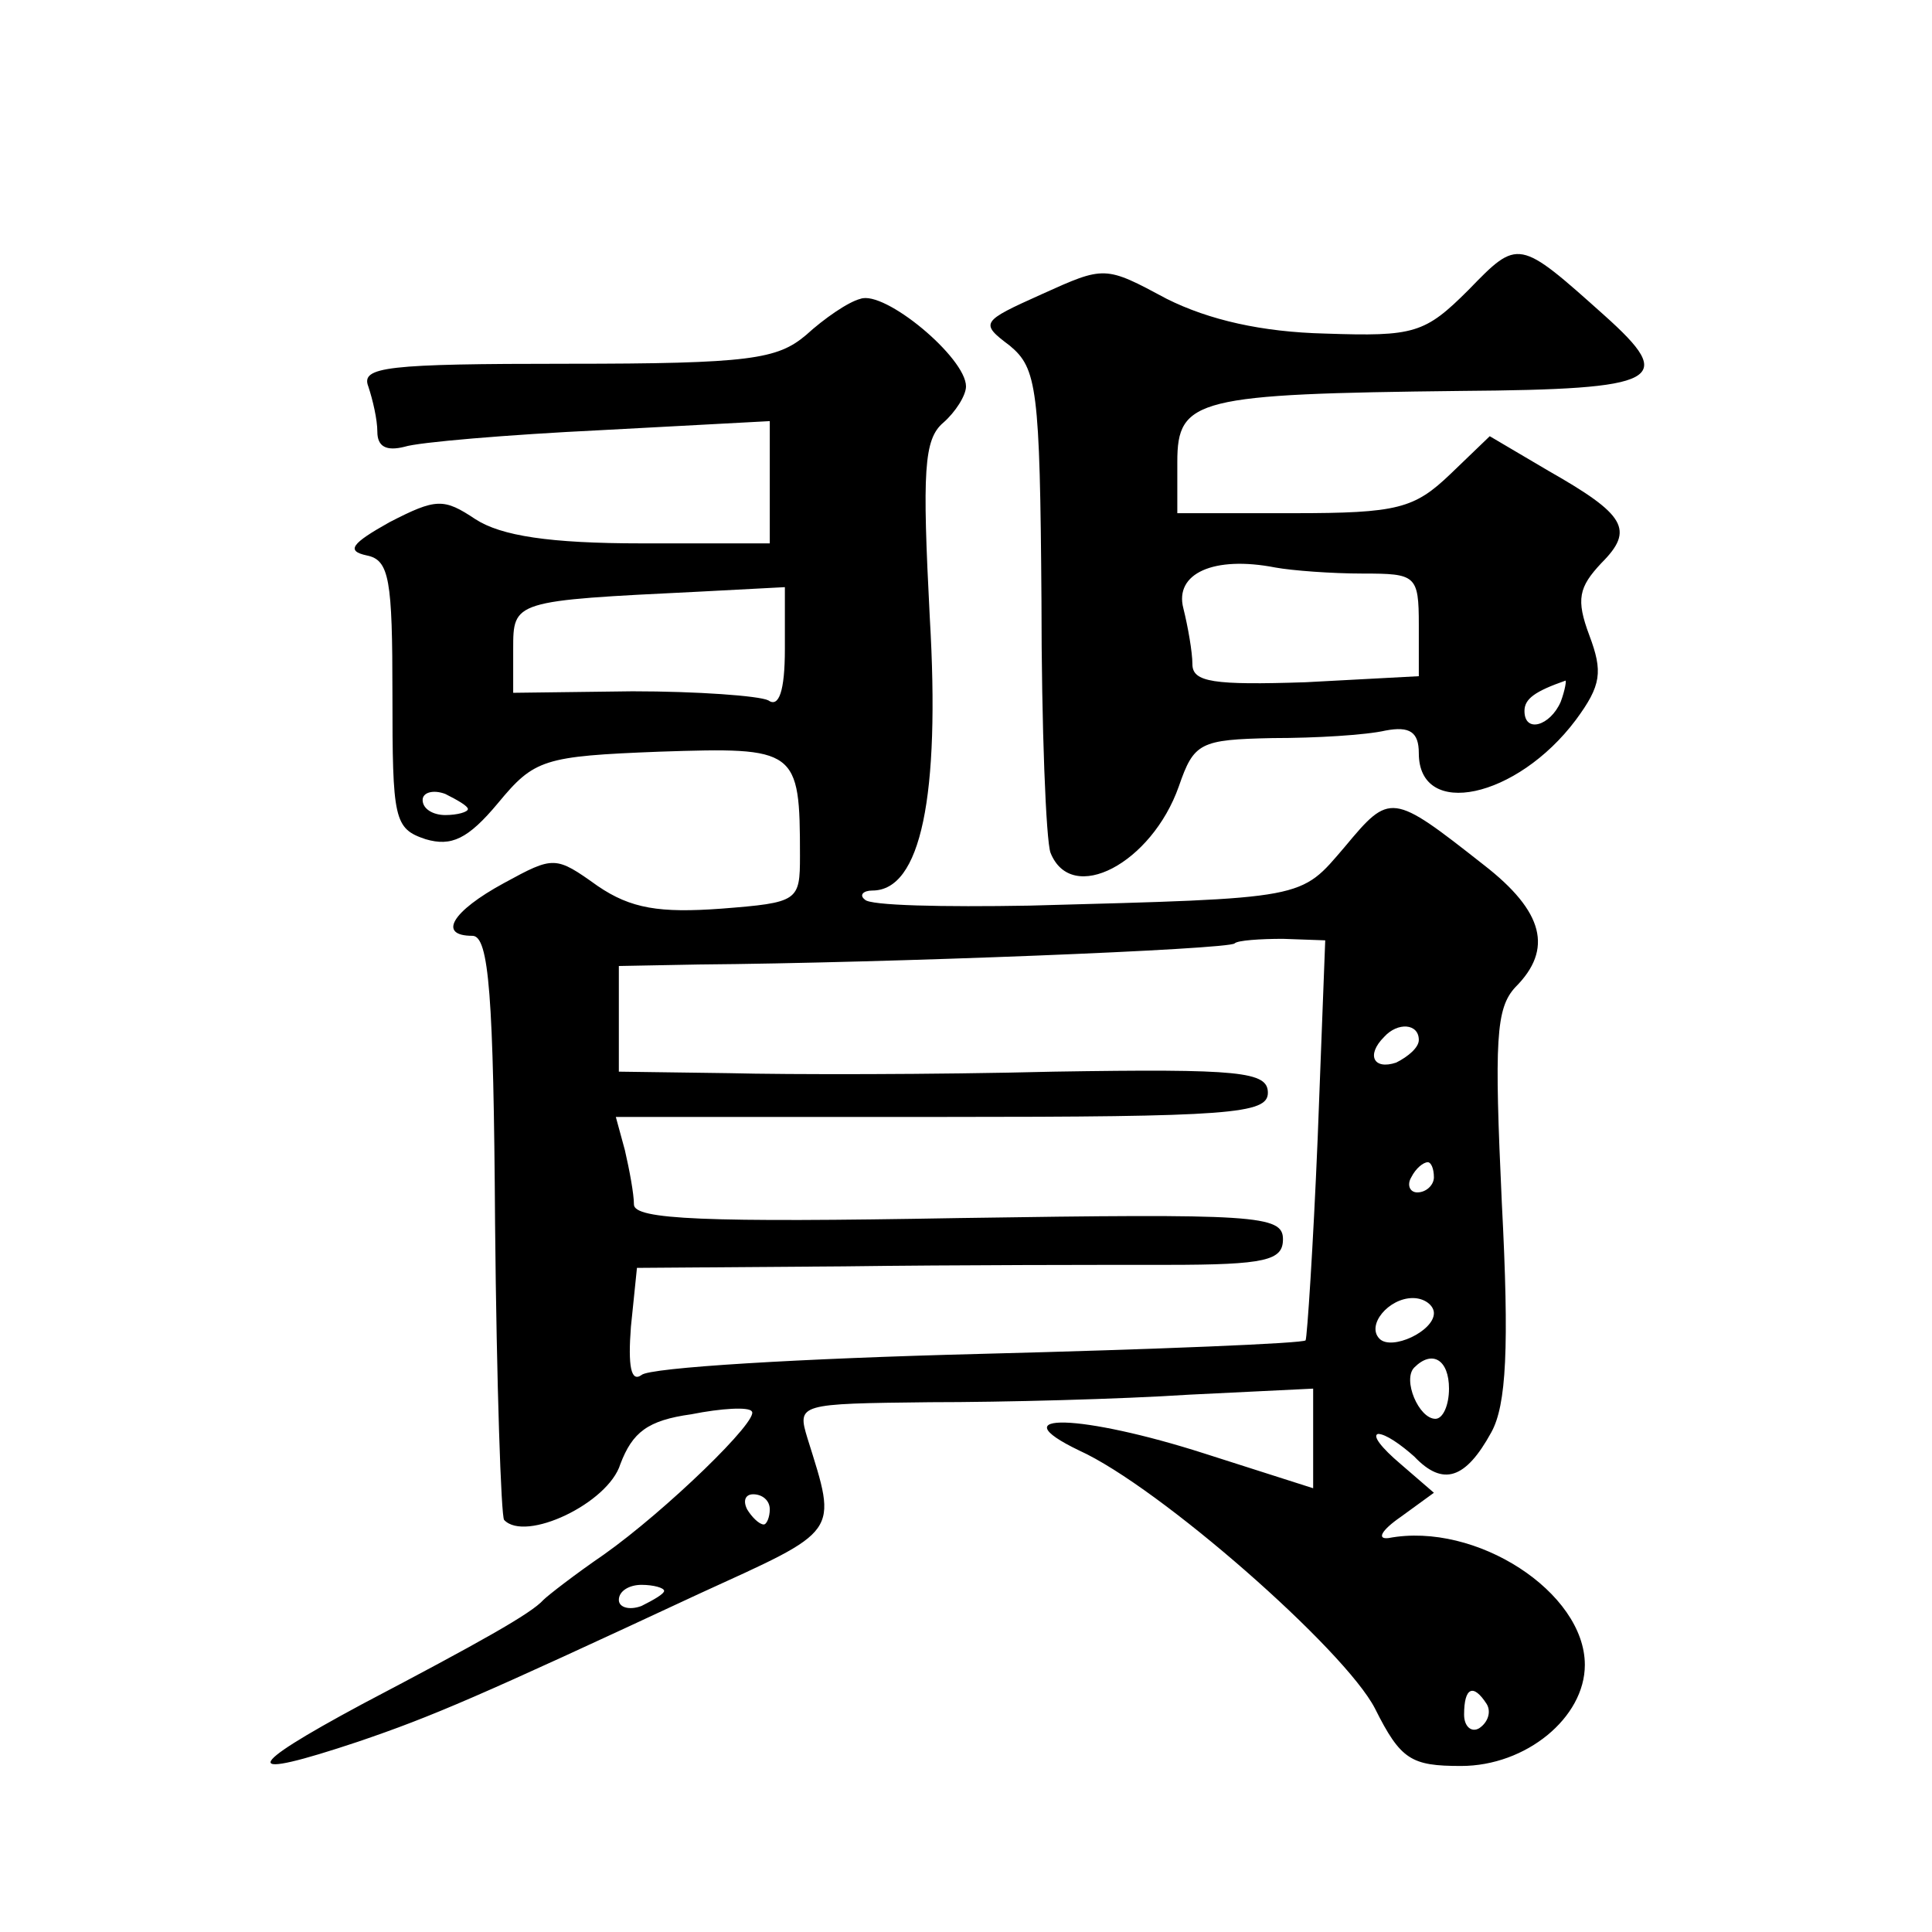
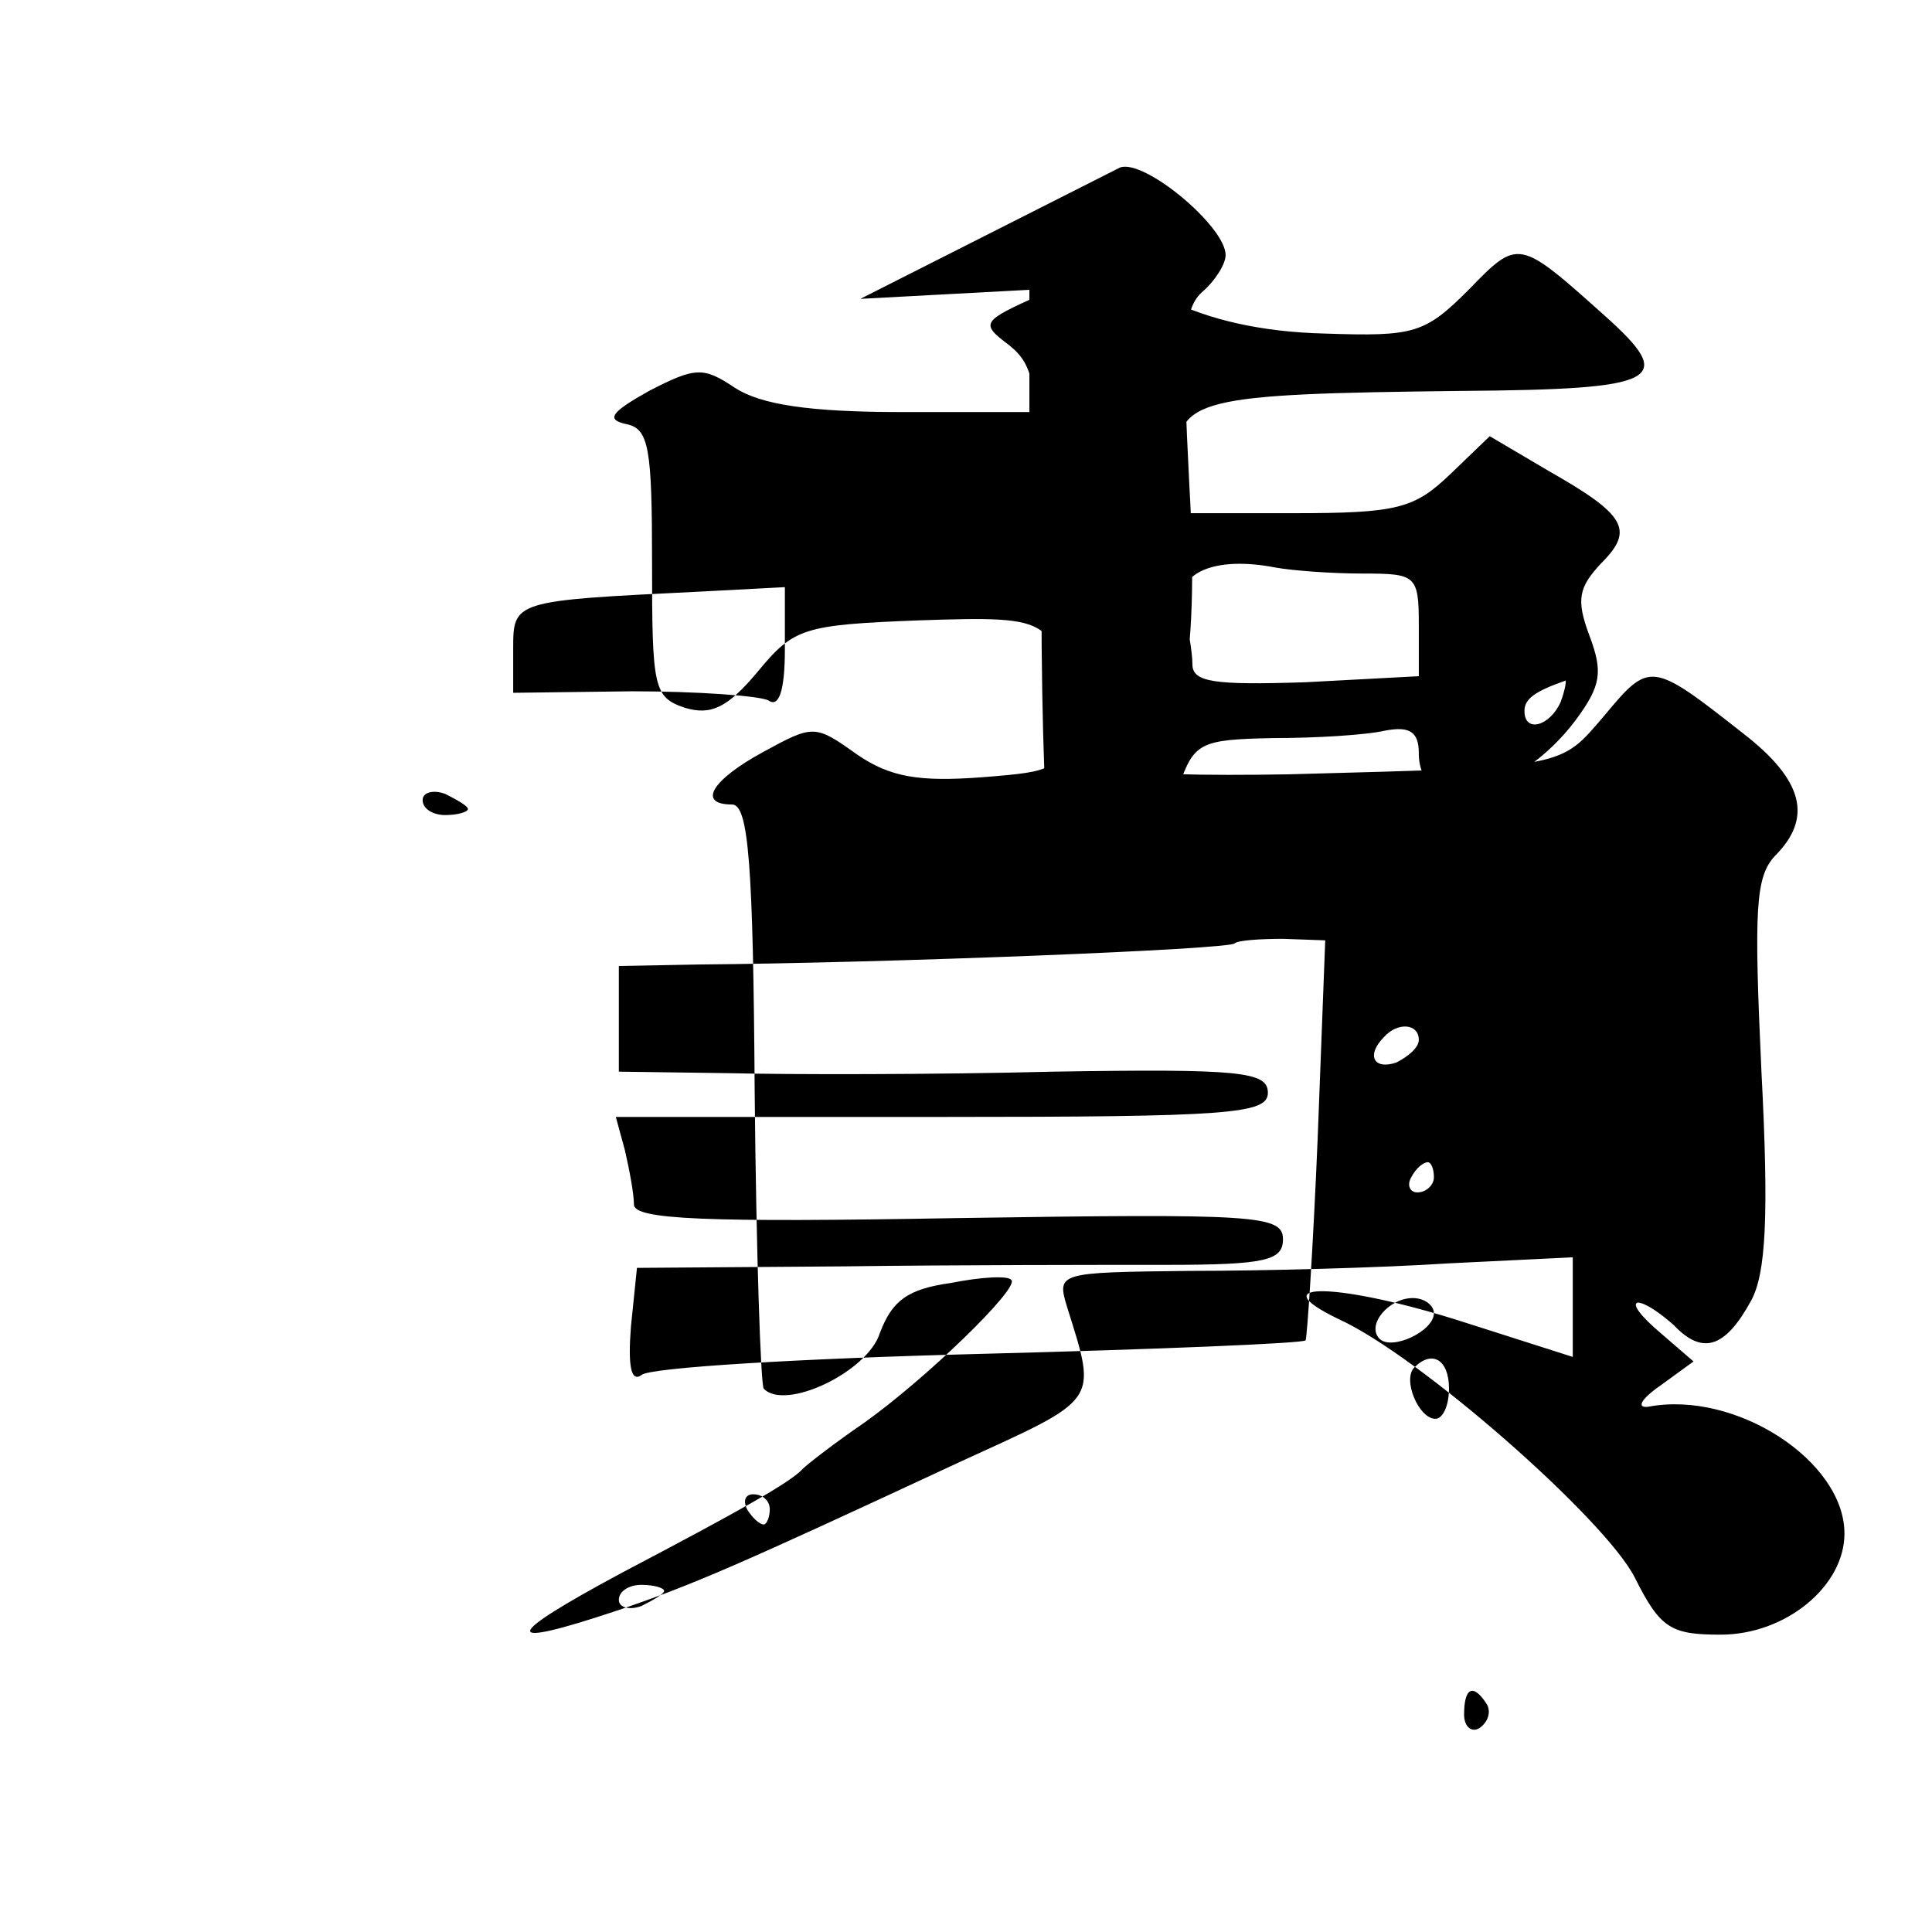
<svg xmlns="http://www.w3.org/2000/svg" version="1.0" width="128pt" height="128pt" viewBox="0 0 128 128" preserveAspectRatio="xMidYMid meet">
  <g transform="translate(0,128) scale(0.1,-0.1)" fill="#0" stroke="none">
-     <path d="M973 1088 c-29 -29 -36 -31 -95 -29 -42 1 -77 9 -105 23 -41 22 -41 22 -83 3 -40 -18 -41 -19 -21 -34 18 -15 20 -28 21 -169 0 -84 3 -159 6 -167 14 -35 67 -7 85 44 10 29 14 31 62 32 29 0 62 2 75 5 16 3 22 -1 22 -15 0 -44 65 -30 104 22 17 23 18 32 9 56 -9 24 -7 32 8 48 22 22 16 32 -35 61 l-39 23 -26 -25 c-24 -23 -35 -26 -104 -26 l-77 0 0 34 c0 42 13 45 188 47 133 1 143 7 95 50 -57 51 -57 51 -90 17z m-70 -188 c35 0 37 -1 37 -34 l0 -34 -75 -4 c-61 -2 -75 0 -75 12 0 8 -3 25 -6 37 -6 23 20 35 61 27 11 -2 37 -4 58 -4z m131 -85 c-7 -16 -24 -21 -24 -6 0 8 7 13 27 20 1 1 0 -6 -3 -14z M570 1082 c-8 -2 -24 -13 -36 -24 -19 -16 -37 -19 -158 -19 -120 0 -137 -2 -132 -15 3 -9 6 -22 6 -30 0 -10 6 -13 18 -10 9 3 68 8 130 11 l112 6 0 -40 0 -41 -85 0 c-61 0 -93 5 -110 16 -21 14 -26 14 -57 -2 -25 -14 -29 -19 -15 -22 15 -3 17 -16 17 -92 0 -83 1 -89 22 -96 17 -5 28 0 48 24 24 29 30 31 107 34 91 3 93 2 93 -69 0 -30 -1 -31 -52 -35 -41 -3 -60 0 -82 15 -28 20 -29 20 -62 2 -35 -19 -44 -35 -21 -35 11 0 14 -40 15 -191 1 -106 4 -194 6 -196 14 -15 69 11 77 37 8 21 18 29 47 33 20 4 38 5 40 2 6 -5 -57 -66 -98 -95 -19 -13 -37 -27 -40 -30 -8 -9 -42 -28 -120 -69 -80 -43 -81 -51 -3 -25 50 17 80 30 226 98 94 43 92 39 72 103 -7 23 -6 23 81 24 49 0 126 2 172 5 l82 4 0 -33 0 -33 -72 23 c-81 26 -137 28 -83 2 53 -24 176 -132 196 -171 17 -34 24 -38 57 -38 43 0 82 32 82 67 0 48 -72 95 -130 84 -8 -1 -5 5 8 14 l22 16 -22 19 c-13 11 -19 19 -15 20 5 0 15 -7 24 -15 19 -20 34 -15 51 16 10 18 12 56 7 152 -5 108 -4 129 9 143 25 25 19 50 -21 81 -61 48 -62 48 -92 12 -30 -35 -24 -34 -209 -39 -57 -1 -106 0 -109 4 -4 3 -1 6 5 6 32 0 45 62 38 181 -5 97 -4 118 9 129 8 7 15 18 15 24 0 19 -54 64 -70 58z m-50 -232 c0 -28 -4 -39 -11 -34 -6 3 -47 6 -90 6 l-79 -1 0 29 c0 32 0 32 123 38 l57 3 0 -41z m-210 -106 c0 -2 -7 -4 -15 -4 -8 0 -15 4 -15 10 0 5 7 7 15 4 8 -4 15 -8 15 -10z m563 -218 c-3 -72 -7 -132 -8 -134 -1 -2 -99 -6 -216 -9 -118 -3 -219 -9 -224 -14 -7 -5 -9 6 -7 32 l4 39 137 1 c75 1 171 1 214 1 66 0 77 3 77 17 0 16 -18 17 -215 14 -168 -3 -215 -1 -215 9 0 7 -3 23 -6 36 l-6 22 216 0 c191 0 216 2 216 16 0 14 -18 16 -142 14 -79 -2 -176 -2 -215 -1 l-73 1 0 35 0 35 53 1 c125 1 352 10 355 14 2 2 17 3 32 3 l28 -1 -5 -131z m67 65 c0 -5 -7 -11 -15 -15 -15 -5 -20 5 -8 17 9 10 23 9 23 -2z m10 -91 c0 -5 -5 -10 -11 -10 -5 0 -7 5 -4 10 3 6 8 10 11 10 2 0 4 -4 4 -10z m0 -90 c0 -12 -28 -25 -36 -17 -9 9 6 27 22 27 8 0 14 -5 14 -10z m10 -50 c0 -11 -4 -20 -9 -20 -11 0 -22 26 -14 34 12 12 23 5 23 -14z m-450 -80 c0 -5 -2 -10 -4 -10 -3 0 -8 5 -11 10 -3 6 -1 10 4 10 6 0 11 -4 11 -10z m-70 -54 c0 -2 -7 -6 -15 -10 -8 -3 -15 -1 -15 4 0 6 7 10 15 10 8 0 15 -2 15 -4z m545 -75 c3 -5 1 -12 -5 -16 -5 -3 -10 1 -10 9 0 18 6 21 15 7z" />
+     <path d="M973 1088 c-29 -29 -36 -31 -95 -29 -42 1 -77 9 -105 23 -41 22 -41 22 -83 3 -40 -18 -41 -19 -21 -34 18 -15 20 -28 21 -169 0 -84 3 -159 6 -167 14 -35 67 -7 85 44 10 29 14 31 62 32 29 0 62 2 75 5 16 3 22 -1 22 -15 0 -44 65 -30 104 22 17 23 18 32 9 56 -9 24 -7 32 8 48 22 22 16 32 -35 61 l-39 23 -26 -25 c-24 -23 -35 -26 -104 -26 l-77 0 0 34 c0 42 13 45 188 47 133 1 143 7 95 50 -57 51 -57 51 -90 17z m-70 -188 c35 0 37 -1 37 -34 l0 -34 -75 -4 c-61 -2 -75 0 -75 12 0 8 -3 25 -6 37 -6 23 20 35 61 27 11 -2 37 -4 58 -4z m131 -85 c-7 -16 -24 -21 -24 -6 0 8 7 13 27 20 1 1 0 -6 -3 -14z M570 1082 l112 6 0 -40 0 -41 -85 0 c-61 0 -93 5 -110 16 -21 14 -26 14 -57 -2 -25 -14 -29 -19 -15 -22 15 -3 17 -16 17 -92 0 -83 1 -89 22 -96 17 -5 28 0 48 24 24 29 30 31 107 34 91 3 93 2 93 -69 0 -30 -1 -31 -52 -35 -41 -3 -60 0 -82 15 -28 20 -29 20 -62 2 -35 -19 -44 -35 -21 -35 11 0 14 -40 15 -191 1 -106 4 -194 6 -196 14 -15 69 11 77 37 8 21 18 29 47 33 20 4 38 5 40 2 6 -5 -57 -66 -98 -95 -19 -13 -37 -27 -40 -30 -8 -9 -42 -28 -120 -69 -80 -43 -81 -51 -3 -25 50 17 80 30 226 98 94 43 92 39 72 103 -7 23 -6 23 81 24 49 0 126 2 172 5 l82 4 0 -33 0 -33 -72 23 c-81 26 -137 28 -83 2 53 -24 176 -132 196 -171 17 -34 24 -38 57 -38 43 0 82 32 82 67 0 48 -72 95 -130 84 -8 -1 -5 5 8 14 l22 16 -22 19 c-13 11 -19 19 -15 20 5 0 15 -7 24 -15 19 -20 34 -15 51 16 10 18 12 56 7 152 -5 108 -4 129 9 143 25 25 19 50 -21 81 -61 48 -62 48 -92 12 -30 -35 -24 -34 -209 -39 -57 -1 -106 0 -109 4 -4 3 -1 6 5 6 32 0 45 62 38 181 -5 97 -4 118 9 129 8 7 15 18 15 24 0 19 -54 64 -70 58z m-50 -232 c0 -28 -4 -39 -11 -34 -6 3 -47 6 -90 6 l-79 -1 0 29 c0 32 0 32 123 38 l57 3 0 -41z m-210 -106 c0 -2 -7 -4 -15 -4 -8 0 -15 4 -15 10 0 5 7 7 15 4 8 -4 15 -8 15 -10z m563 -218 c-3 -72 -7 -132 -8 -134 -1 -2 -99 -6 -216 -9 -118 -3 -219 -9 -224 -14 -7 -5 -9 6 -7 32 l4 39 137 1 c75 1 171 1 214 1 66 0 77 3 77 17 0 16 -18 17 -215 14 -168 -3 -215 -1 -215 9 0 7 -3 23 -6 36 l-6 22 216 0 c191 0 216 2 216 16 0 14 -18 16 -142 14 -79 -2 -176 -2 -215 -1 l-73 1 0 35 0 35 53 1 c125 1 352 10 355 14 2 2 17 3 32 3 l28 -1 -5 -131z m67 65 c0 -5 -7 -11 -15 -15 -15 -5 -20 5 -8 17 9 10 23 9 23 -2z m10 -91 c0 -5 -5 -10 -11 -10 -5 0 -7 5 -4 10 3 6 8 10 11 10 2 0 4 -4 4 -10z m0 -90 c0 -12 -28 -25 -36 -17 -9 9 6 27 22 27 8 0 14 -5 14 -10z m10 -50 c0 -11 -4 -20 -9 -20 -11 0 -22 26 -14 34 12 12 23 5 23 -14z m-450 -80 c0 -5 -2 -10 -4 -10 -3 0 -8 5 -11 10 -3 6 -1 10 4 10 6 0 11 -4 11 -10z m-70 -54 c0 -2 -7 -6 -15 -10 -8 -3 -15 -1 -15 4 0 6 7 10 15 10 8 0 15 -2 15 -4z m545 -75 c3 -5 1 -12 -5 -16 -5 -3 -10 1 -10 9 0 18 6 21 15 7z" />
  </g>
</svg>